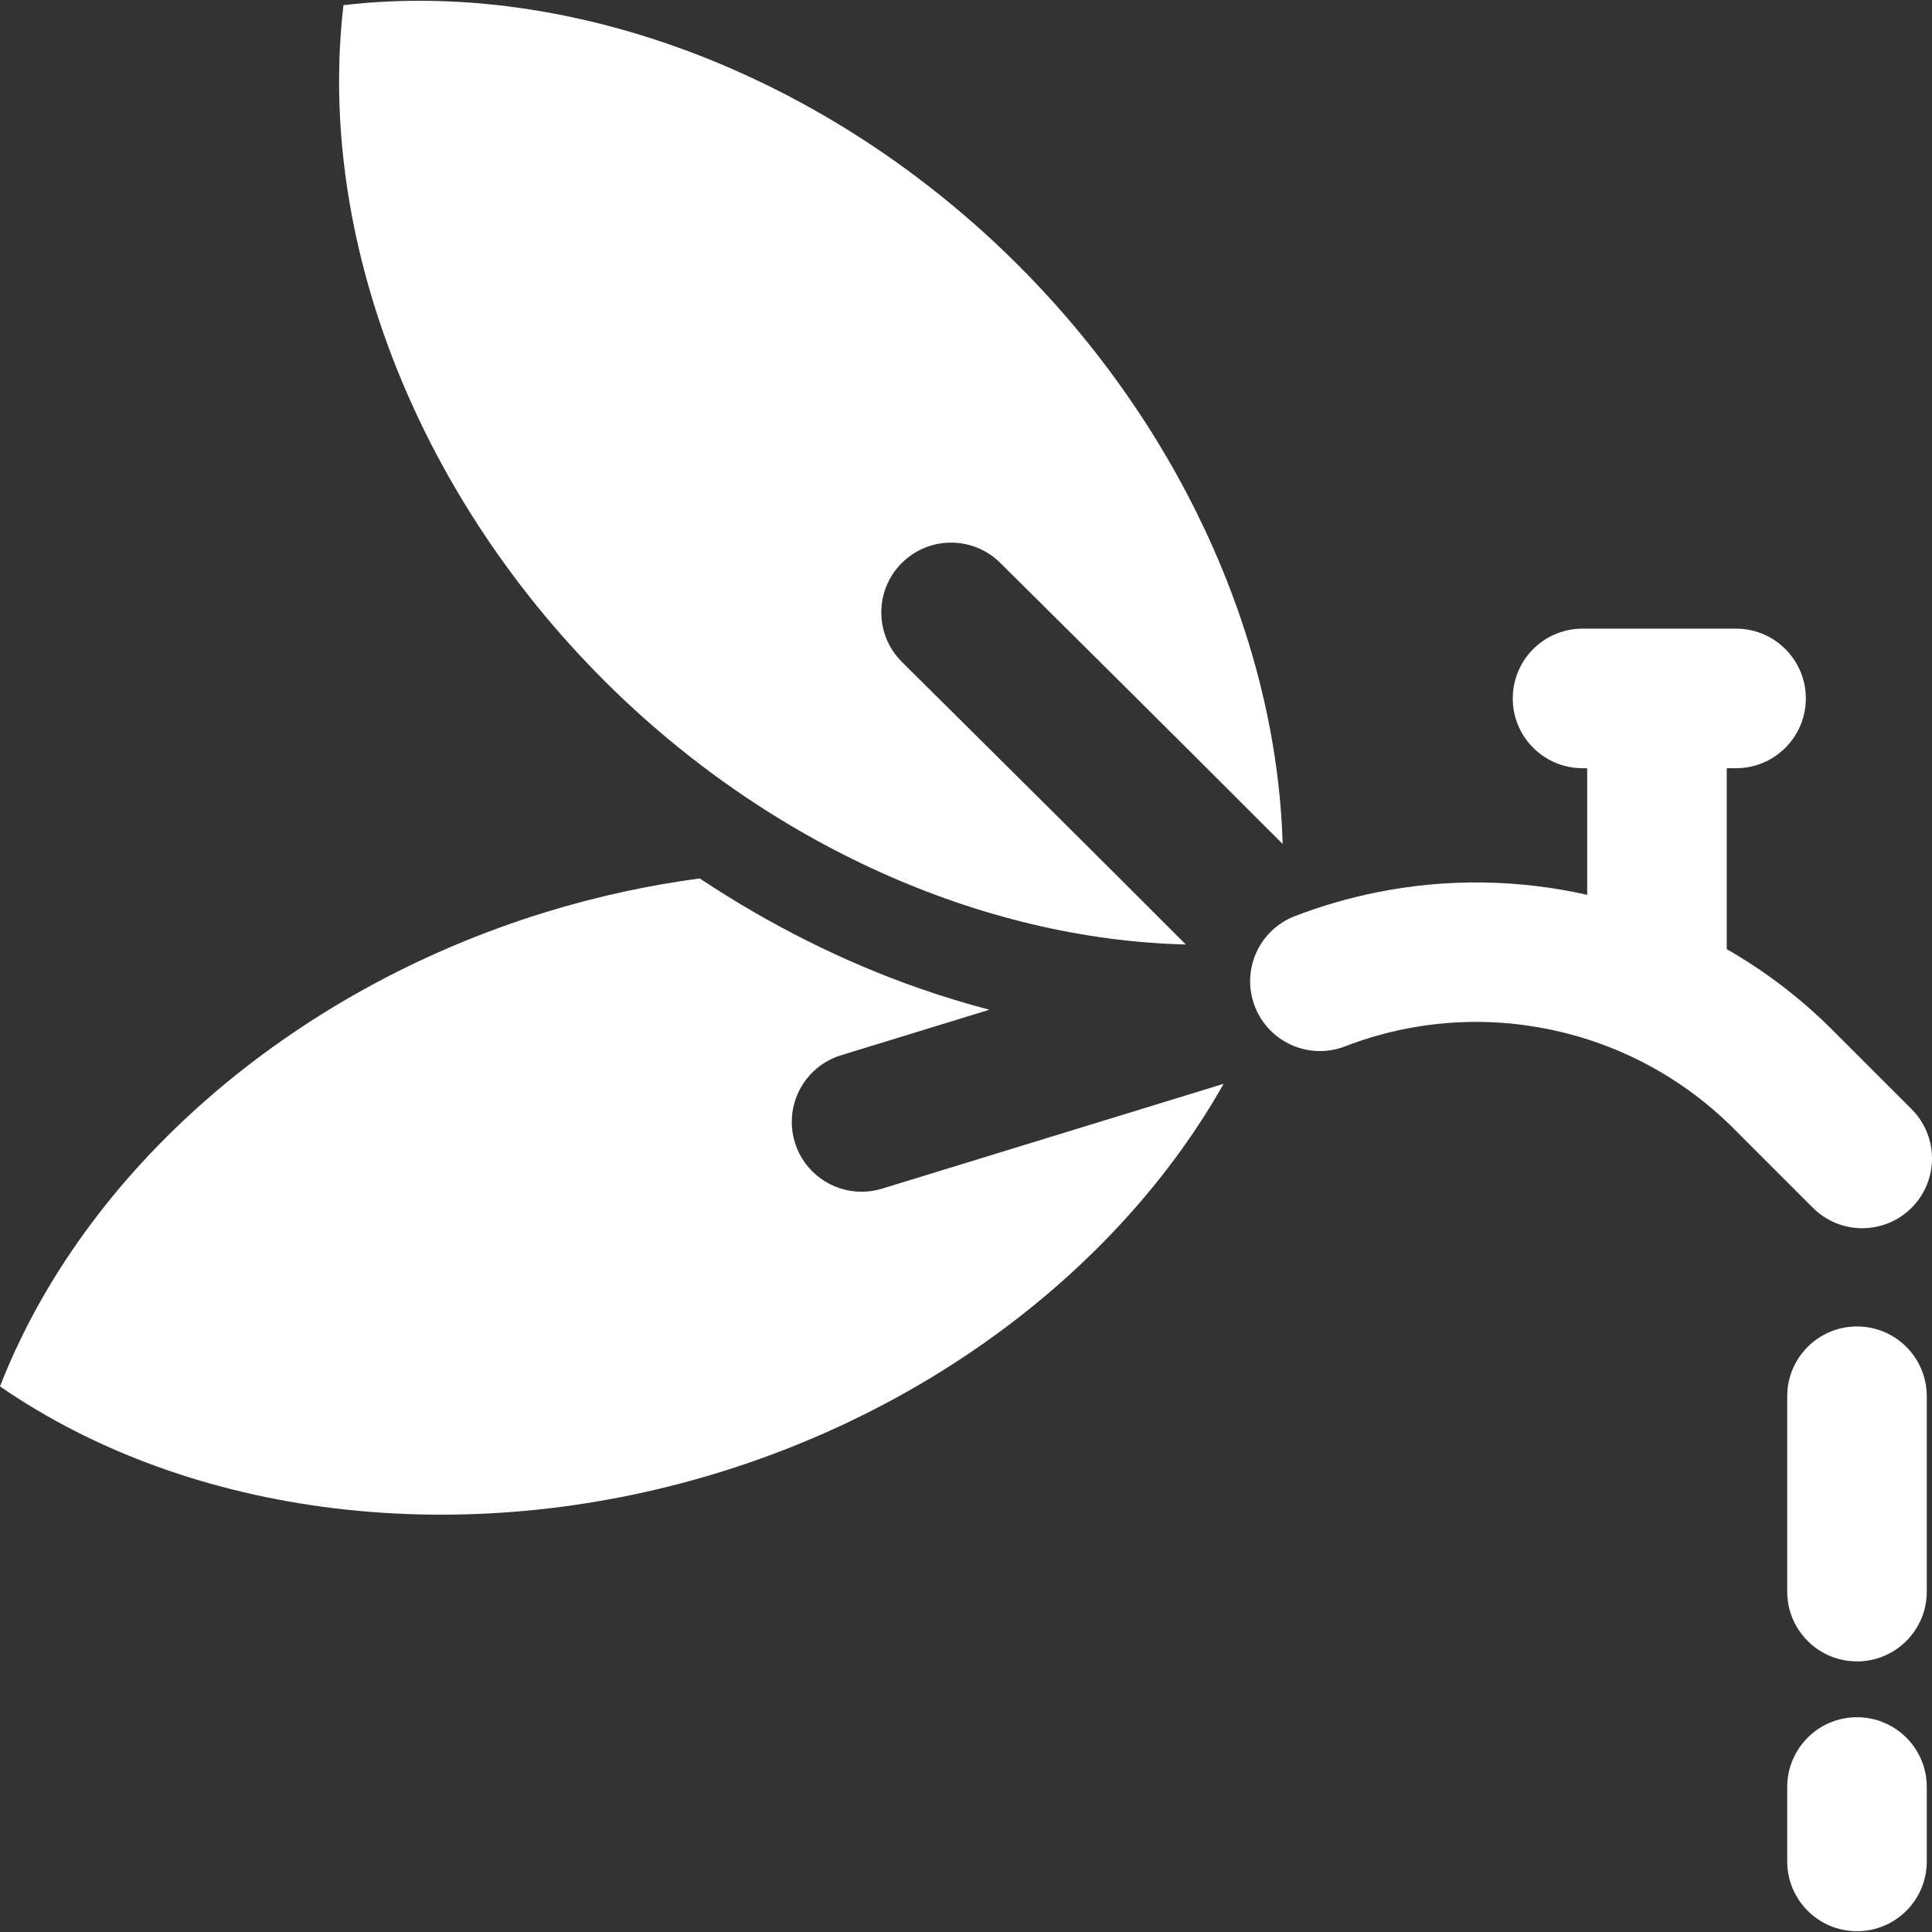
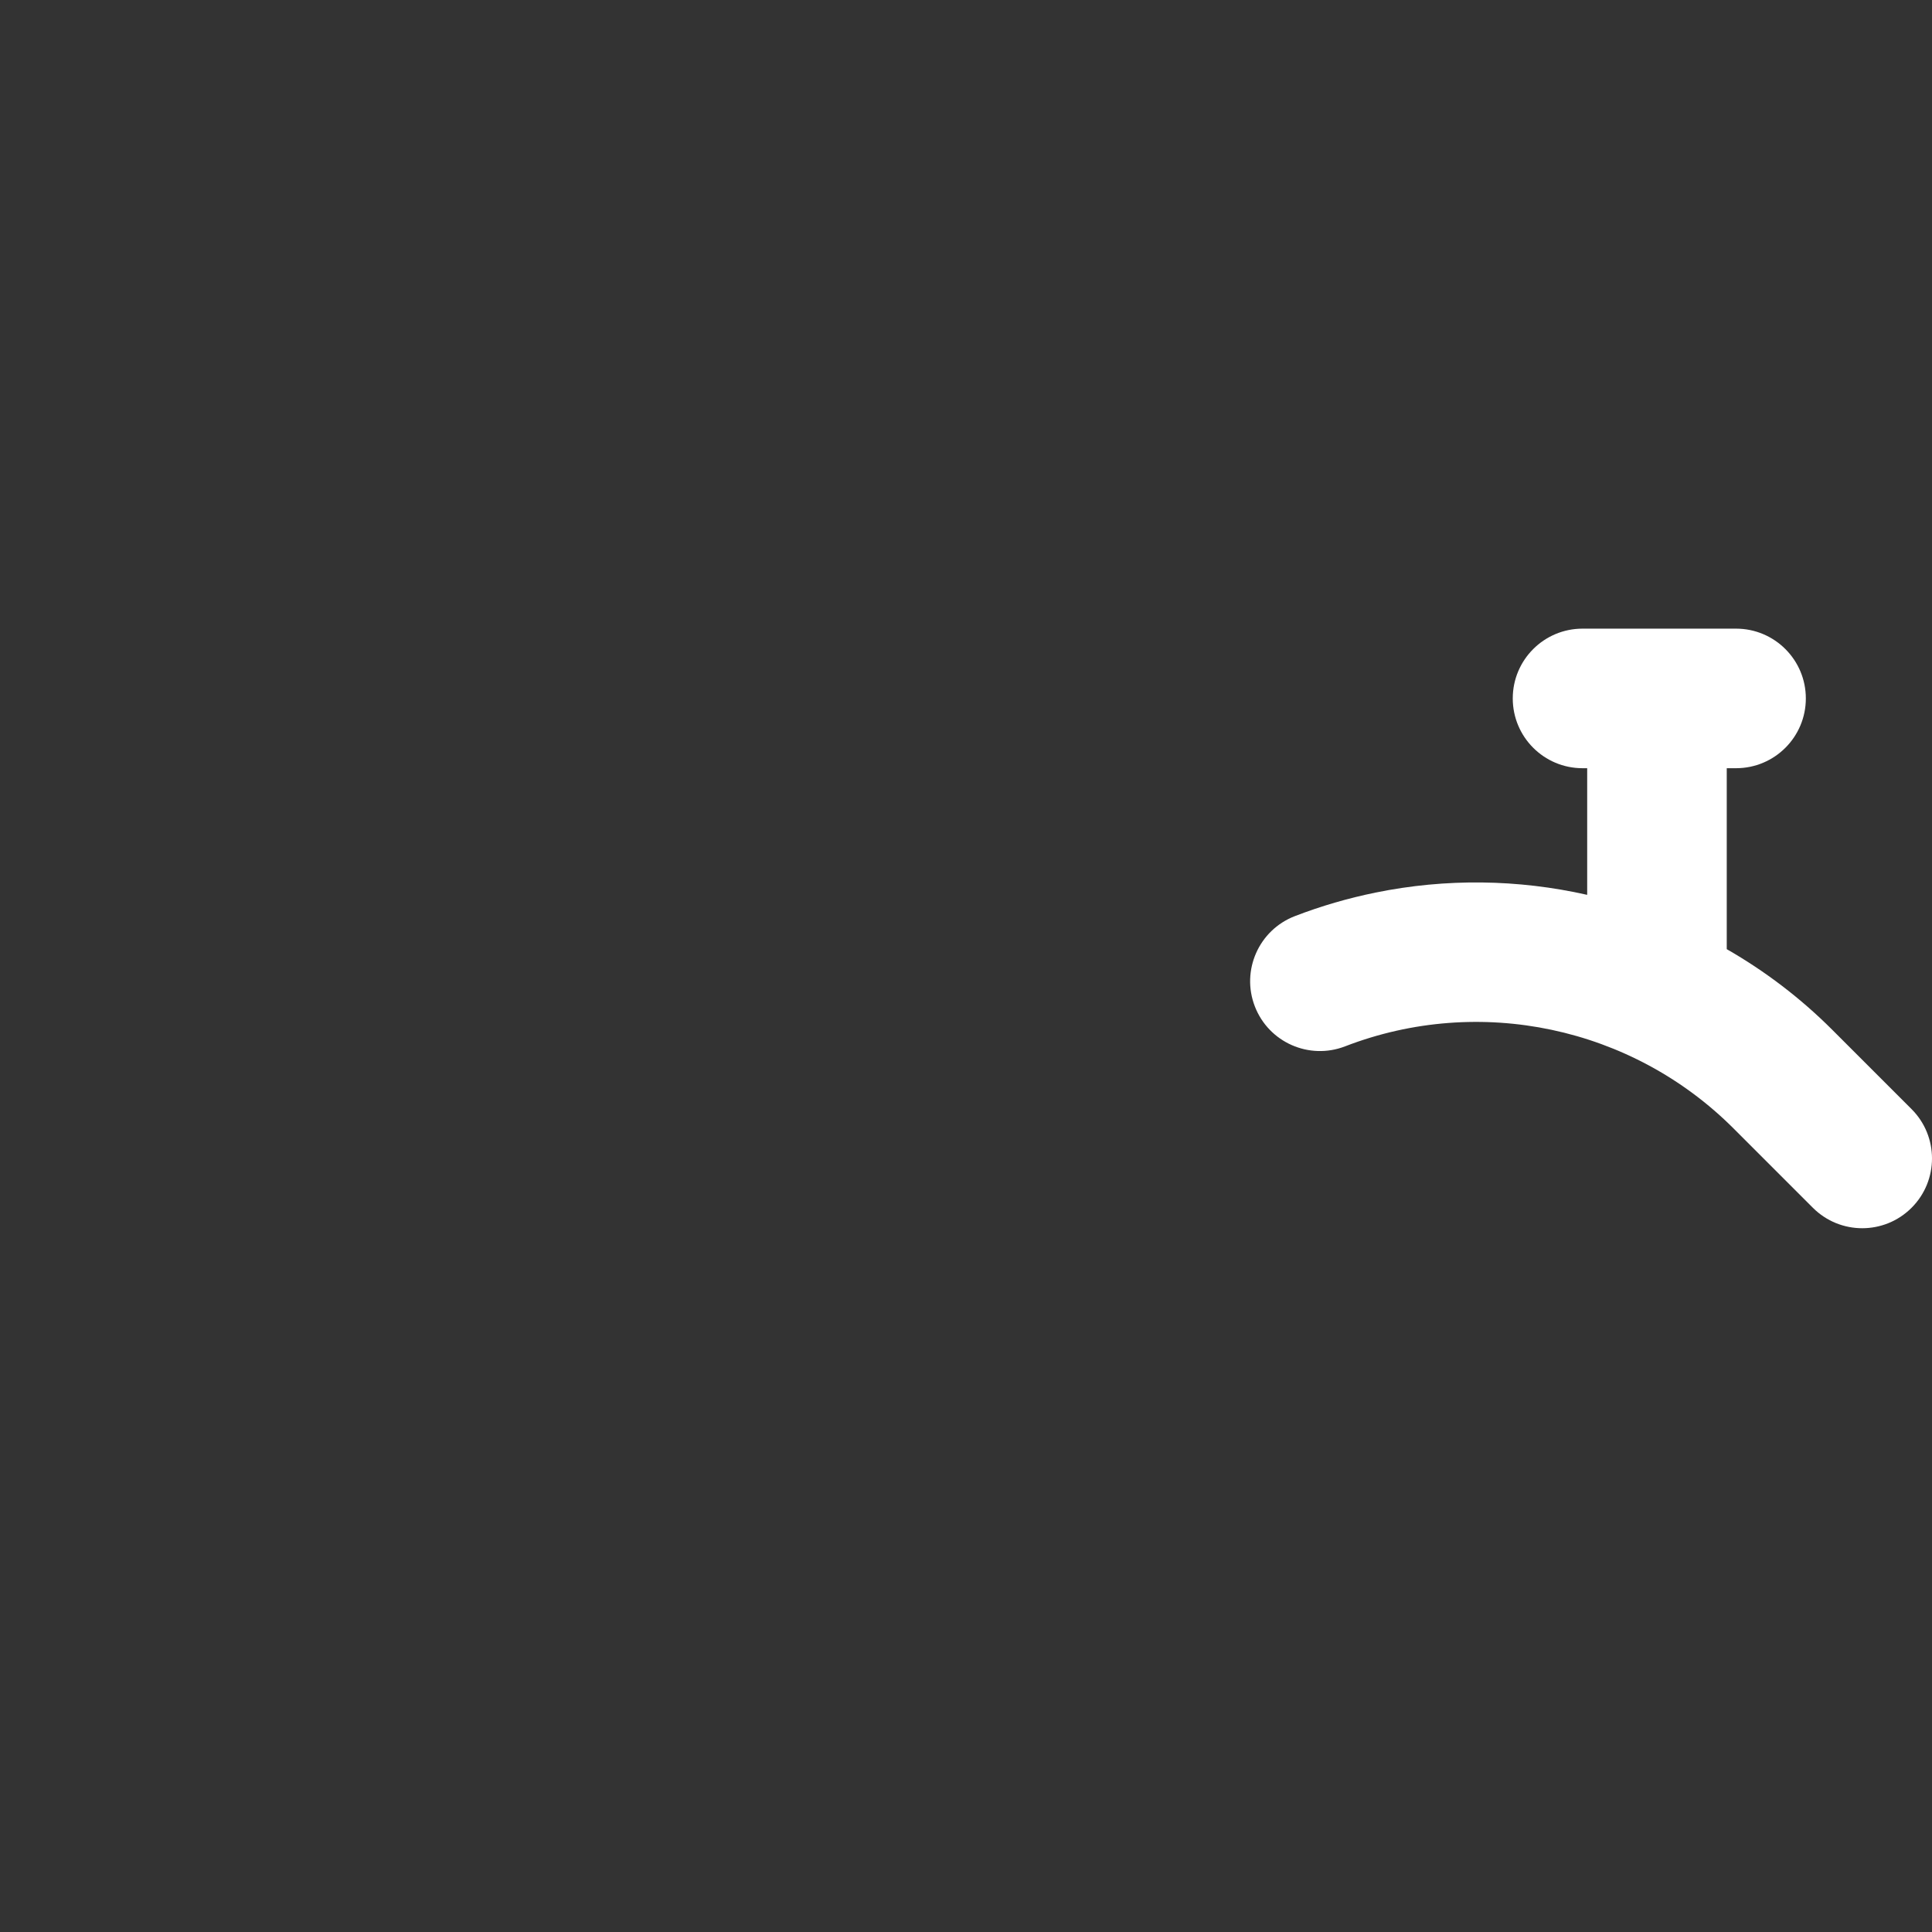
<svg xmlns="http://www.w3.org/2000/svg" fill="#ffffff" height="800px" width="800px" version="1.1" id="Layer_1" viewBox="0 0 511.999 511.999" xml:space="preserve">
  <rect x="0" y="0" width="511.999" height="511.999" fill="#333333" stroke="none" />
  <g id="SVGRepo_bgCarrier" stroke-width="0" />
  <g id="SVGRepo_tracerCarrier" stroke-linecap="round" stroke-linejoin="round" />
  <g id="SVGRepo_iconCarrier">
    <g>
      <g>
-         <path d="M233.755,315.006c-1.807,0.555-3.636,0.819-5.432,0.819c-7.911,0-15.23-5.115-17.673-13.072 c-2.997-9.763,2.489-20.108,12.252-23.105l39.288-12.06c-6.189-1.62-12.364-3.501-18.506-5.645 c-20.247-7.069-39.864-16.929-58.253-29.153c-13.598,1.823-27.231,4.767-40.701,8.902C76.928,262.505,22.292,310.214,0,367.411 c50.544,34.849,122.53,43.687,190.341,22.873c58.625-17.993,107.386-56.103,133.929-103.06L233.755,315.006z" />
-       </g>
+         </g>
    </g>
    <g>
      <g>
-         <path d="M265.062,149.158c6.412,6.353,47.637,47.215,74.855,74.498c-1.581-53.779-26.783-110.084-70.024-153.324 C219.74,20.179,151.99-5.736,91.019,1.364c-7.107,60.98,18.812,128.719,68.967,178.874c43.49,43.491,100.208,68.748,154.27,70.063 c-20.841-20.887-52.101-51.957-75.226-74.871c-7.254-7.189-7.308-18.897-0.12-26.152 C246.098,142.023,257.807,141.969,265.062,149.158z" />
-       </g>
+         </g>
    </g>
    <g>
      <g>
-         <path d="M492.125,455.081c-10.213,0-18.493,8.28-18.493,18.493v19.725c0,10.213,8.28,18.492,18.493,18.492 c10.213,0,18.492-8.28,18.492-18.492v-19.725C510.618,463.361,502.338,455.081,492.125,455.081z" />
-       </g>
+         </g>
    </g>
    <g>
      <g>
-         <path d="M492.125,351.523c-10.213,0-18.493,8.28-18.493,18.492v51.779c0,10.213,8.28,18.492,18.493,18.492 c10.213,0,18.492-8.28,18.492-18.492v-51.779C510.618,359.803,502.338,351.523,492.125,351.523z" />
-       </g>
+         </g>
    </g>
    <g>
      <g>
        <path d="M506.583,293.924l-21.019-21.019c-8.46-8.46-17.882-15.593-27.958-21.37v-47.952h2.466 c10.213,0,18.493-8.28,18.493-18.493c0-10.213-8.28-18.492-18.493-18.492h-40.684c-10.213,0-18.492,8.28-18.492,18.492 c0,10.213,8.28,18.493,18.492,18.493h1.233v33.56c-18.272-4.128-37.391-4.416-56.096-0.598 c-7.218,1.473-14.375,3.537-21.395,6.249c-9.526,3.681-14.265,14.388-10.584,23.914c3.681,9.526,14.385,14.263,23.915,10.584 c0.02-0.007,0.041-0.015,0.06-0.022c35.559-13.712,75.939-5.166,102.89,21.785l21.019,21.019 c3.612,3.612,8.345,5.418,13.078,5.418c4.733,0,9.466-1.805,13.075-5.417C513.805,312.854,513.805,301.146,506.583,293.924z" />
      </g>
    </g>
  </g>
</svg>